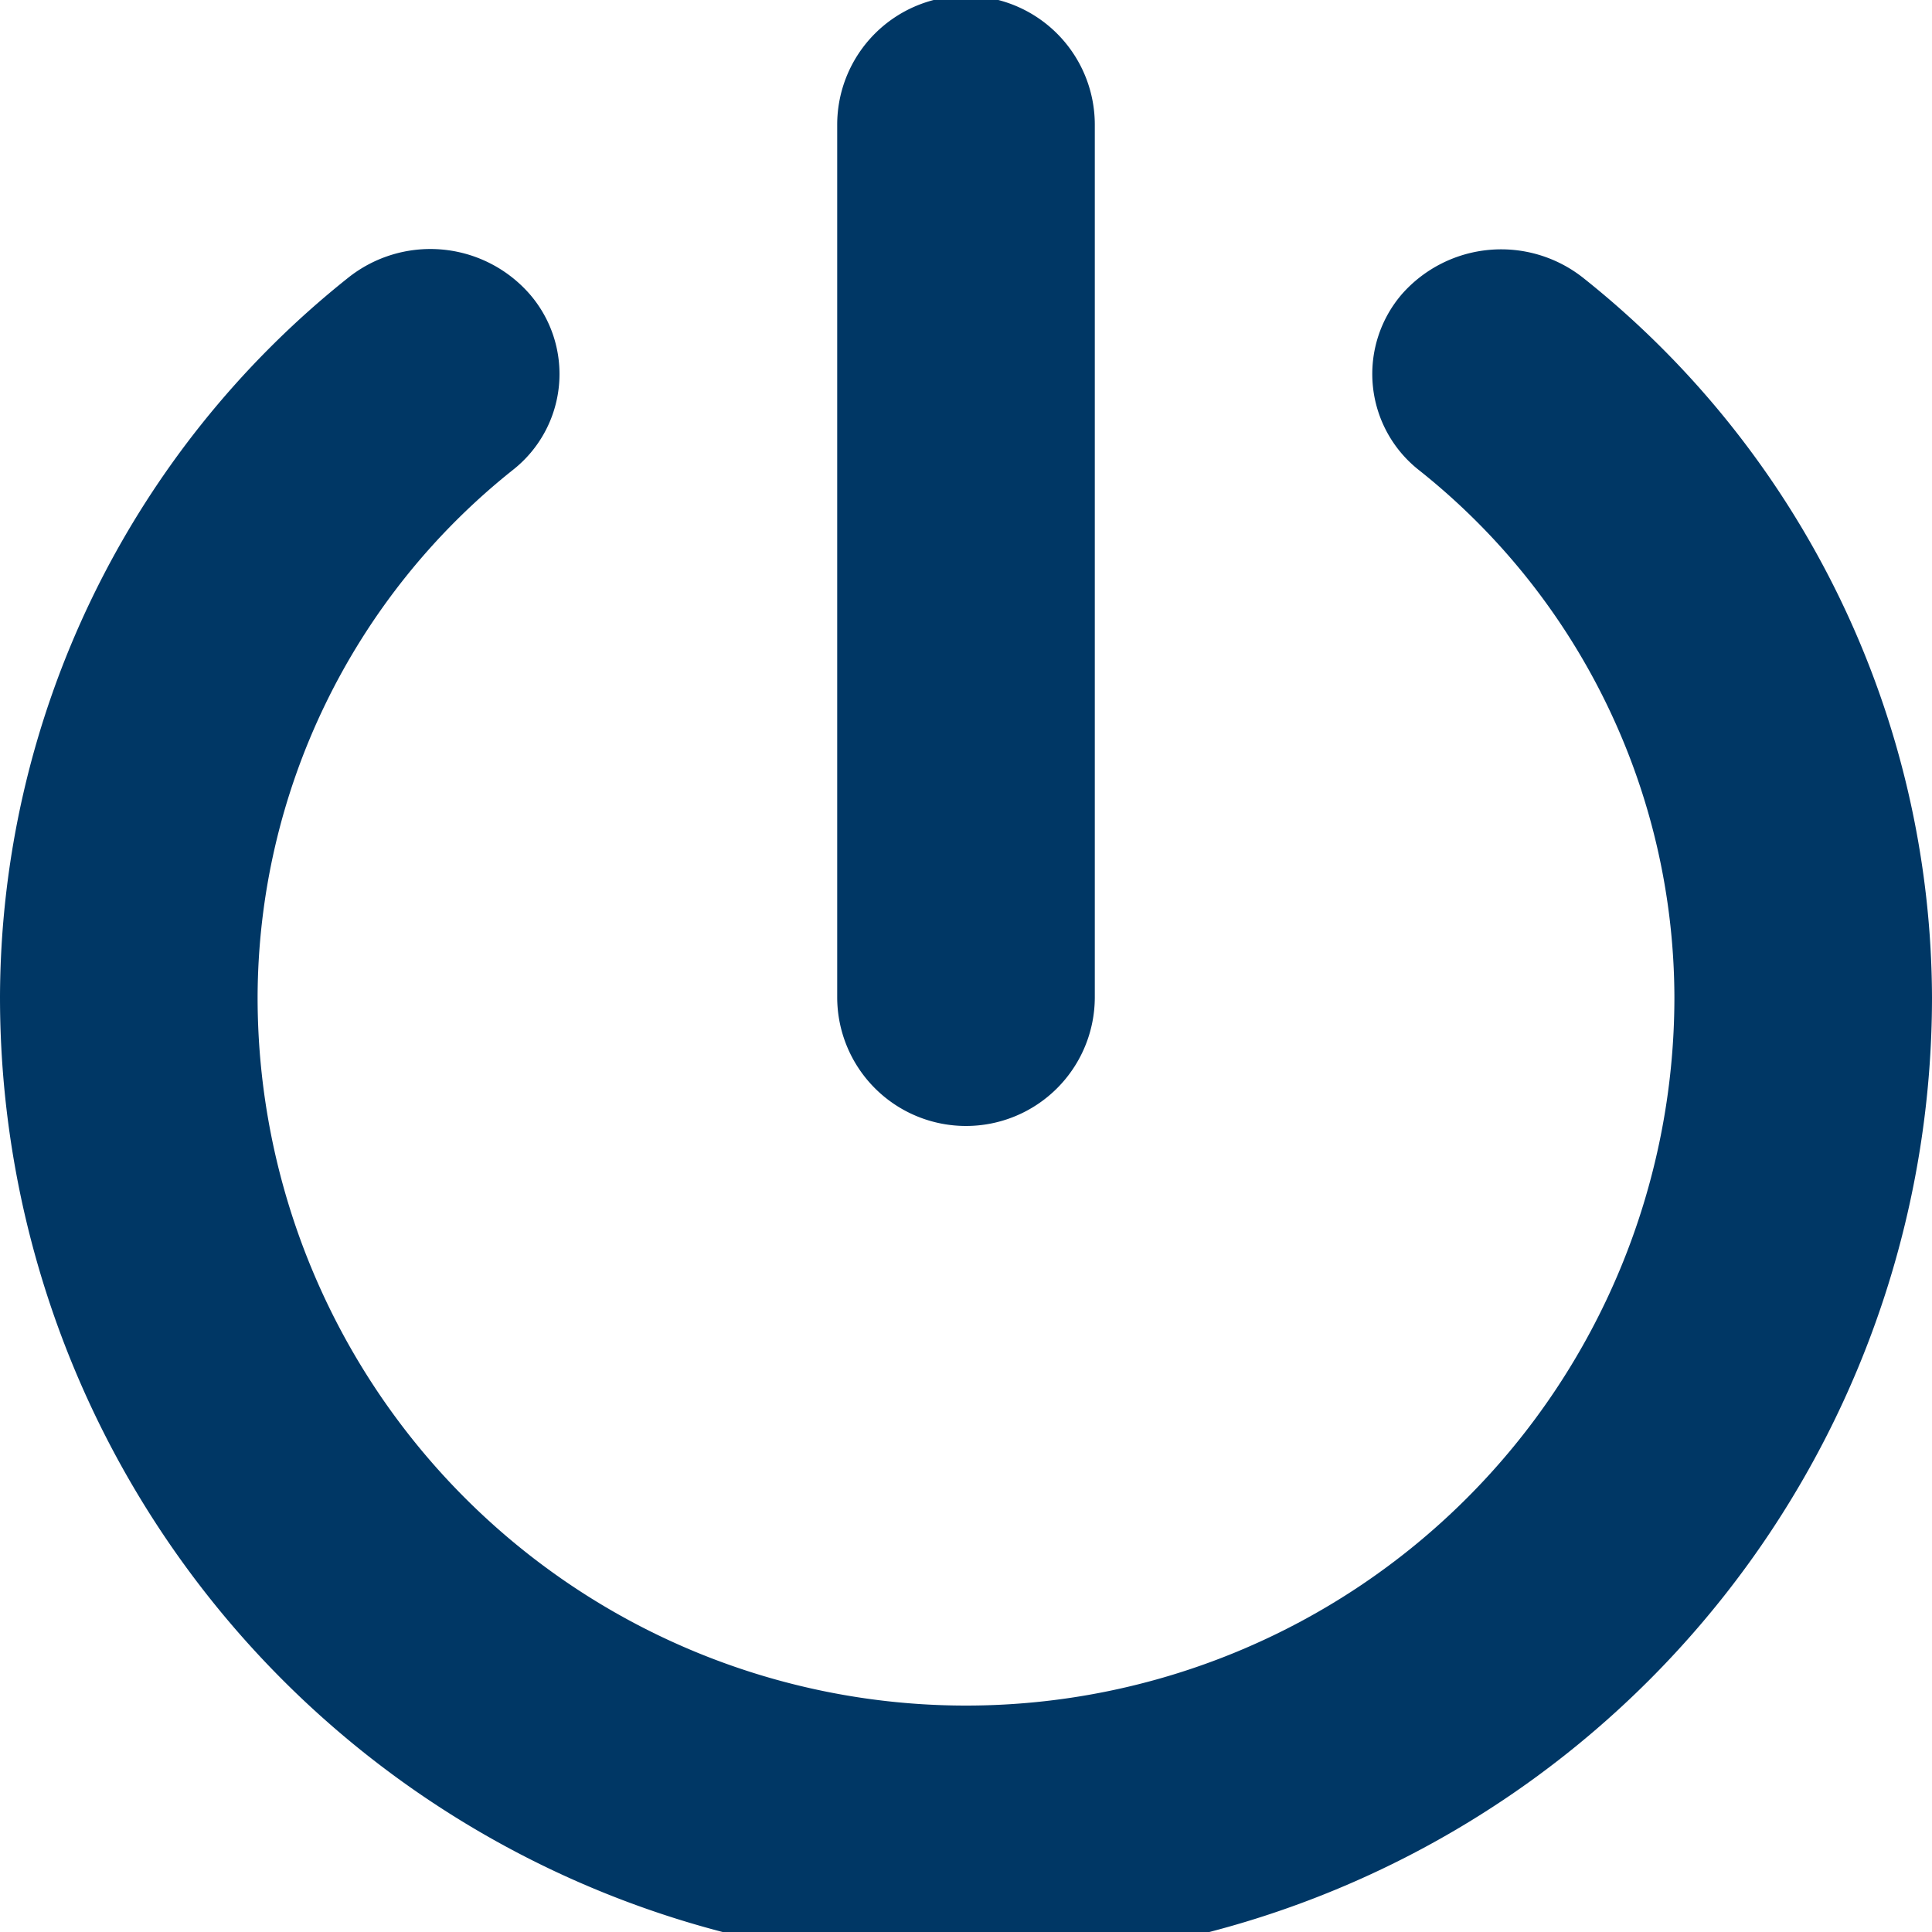
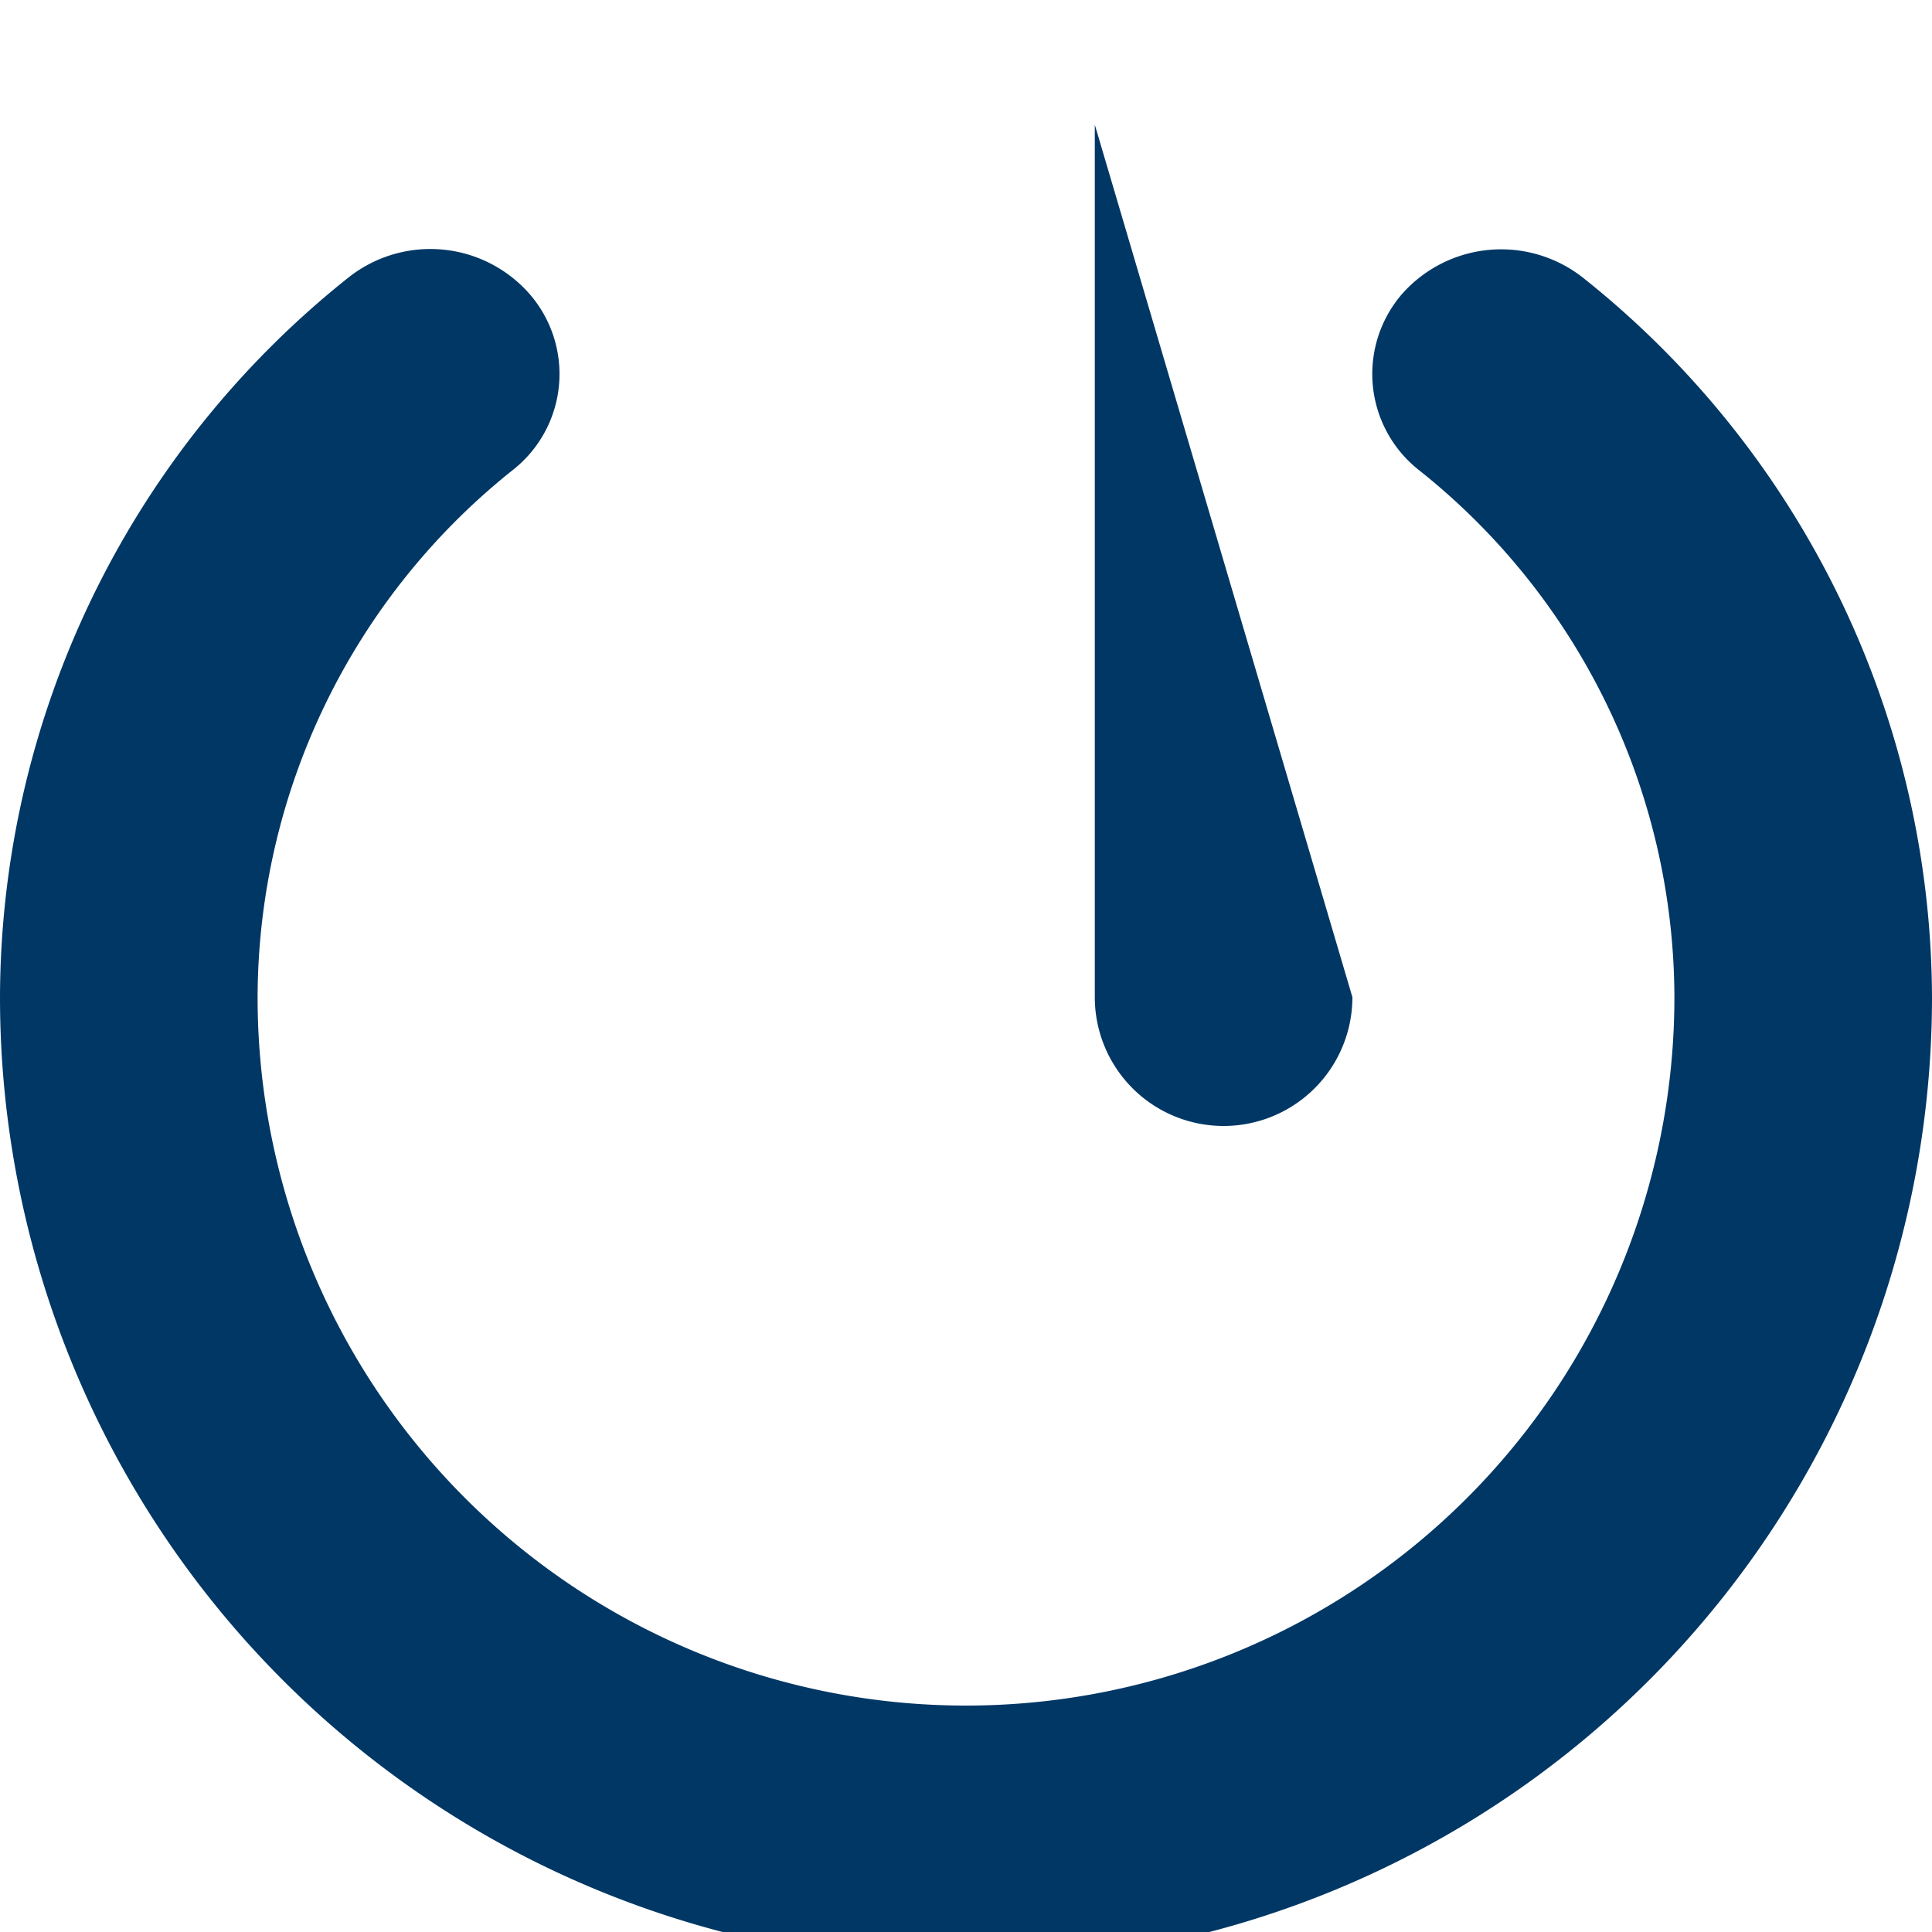
<svg xmlns="http://www.w3.org/2000/svg" id="Icono_Cerrar_Sesión" data-name="Icono Cerrar Sesión" width="15" height="15" viewBox="0 0 15 15">
-   <path id="Icono_Cerrar_Sesión_" data-name="Icono Cerrar Sesión " d="M24.5.968a1,1,0,0,0-2,0V7.742a1,1,0,0,0,2,0ZM19.984,3.647a.947.947,0,0,0,.128-1.364A1.024,1.024,0,0,0,18.7,2.159,7.162,7.162,0,0,0,16,7.742a7.5,7.5,0,0,0,15,0,7.165,7.165,0,0,0-2.706-5.583,1.027,1.027,0,0,0-1.409.124.95.95,0,0,0,.128,1.364A5.241,5.241,0,0,1,29,7.742a5.5,5.5,0,0,1-11,0,5.25,5.25,0,0,1,1.984-4.095Z" transform="translate(-16)" fill="#003765" />
+   <path id="Icono_Cerrar_Sesión_" data-name="Icono Cerrar Sesión " d="M24.5.968V7.742a1,1,0,0,0,2,0ZM19.984,3.647a.947.947,0,0,0,.128-1.364A1.024,1.024,0,0,0,18.7,2.159,7.162,7.162,0,0,0,16,7.742a7.5,7.5,0,0,0,15,0,7.165,7.165,0,0,0-2.706-5.583,1.027,1.027,0,0,0-1.409.124.95.95,0,0,0,.128,1.364A5.241,5.241,0,0,1,29,7.742a5.5,5.5,0,0,1-11,0,5.25,5.25,0,0,1,1.984-4.095Z" transform="translate(-16)" fill="#003765" />
</svg>